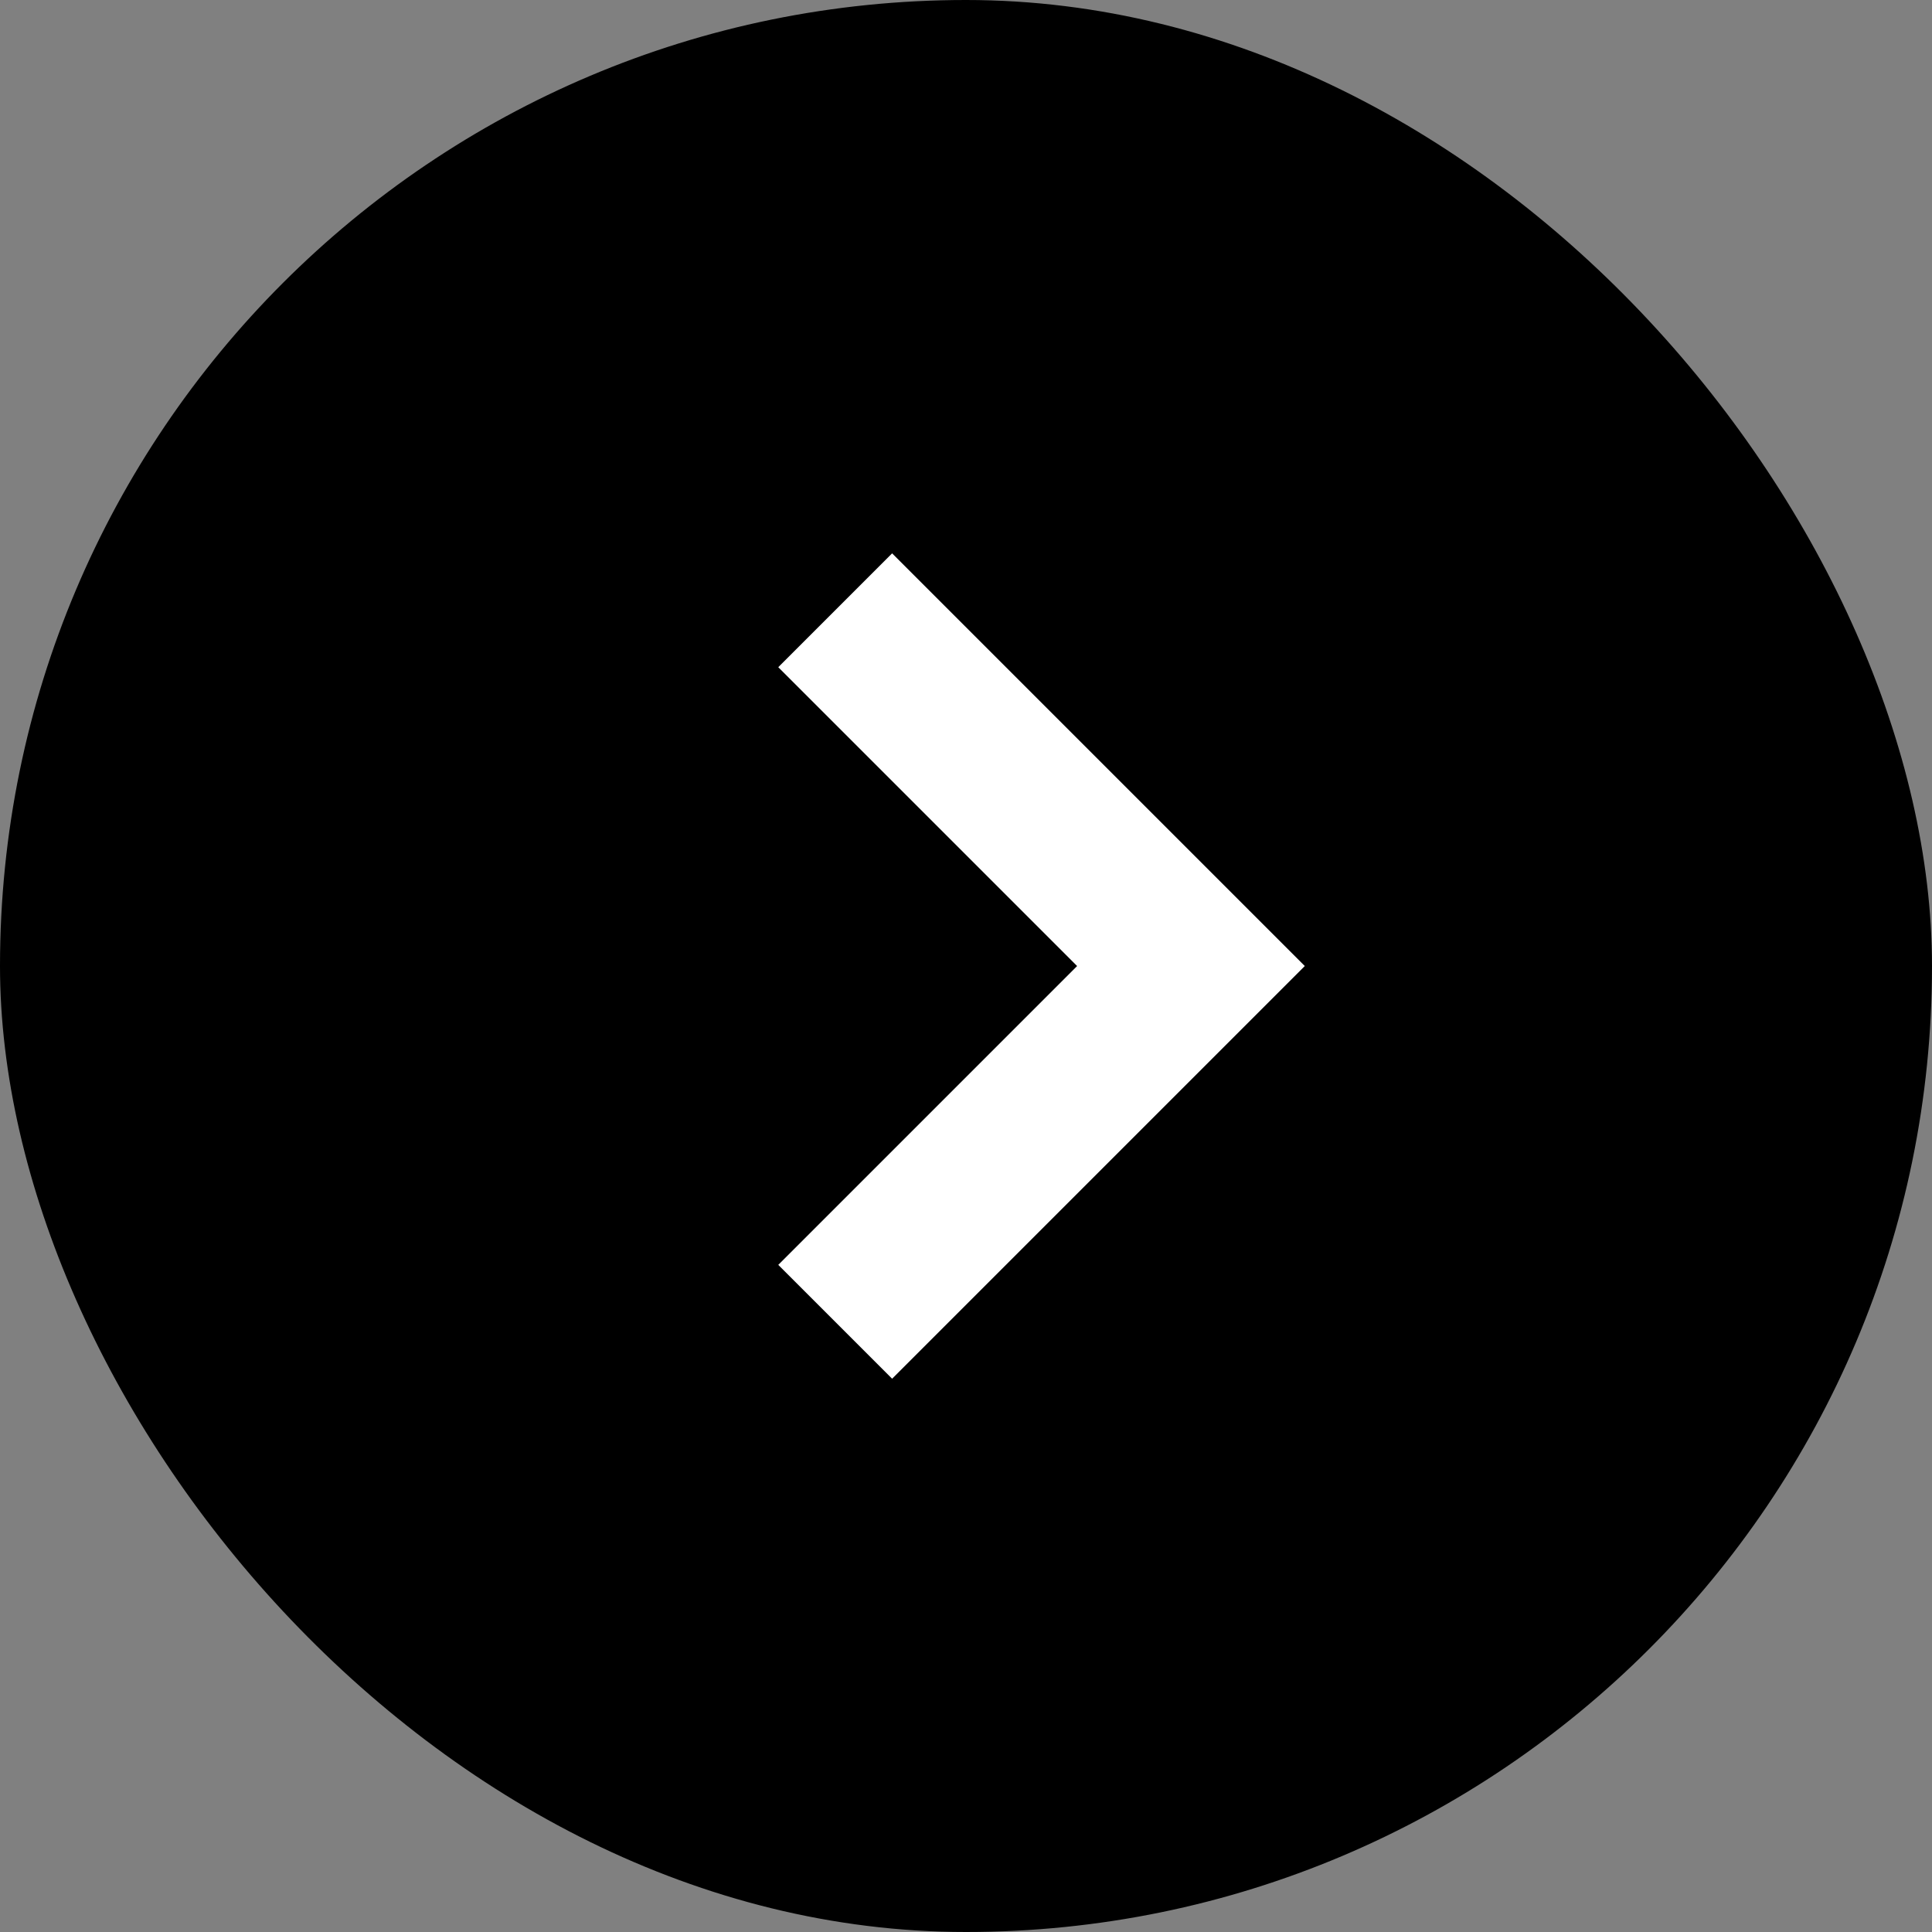
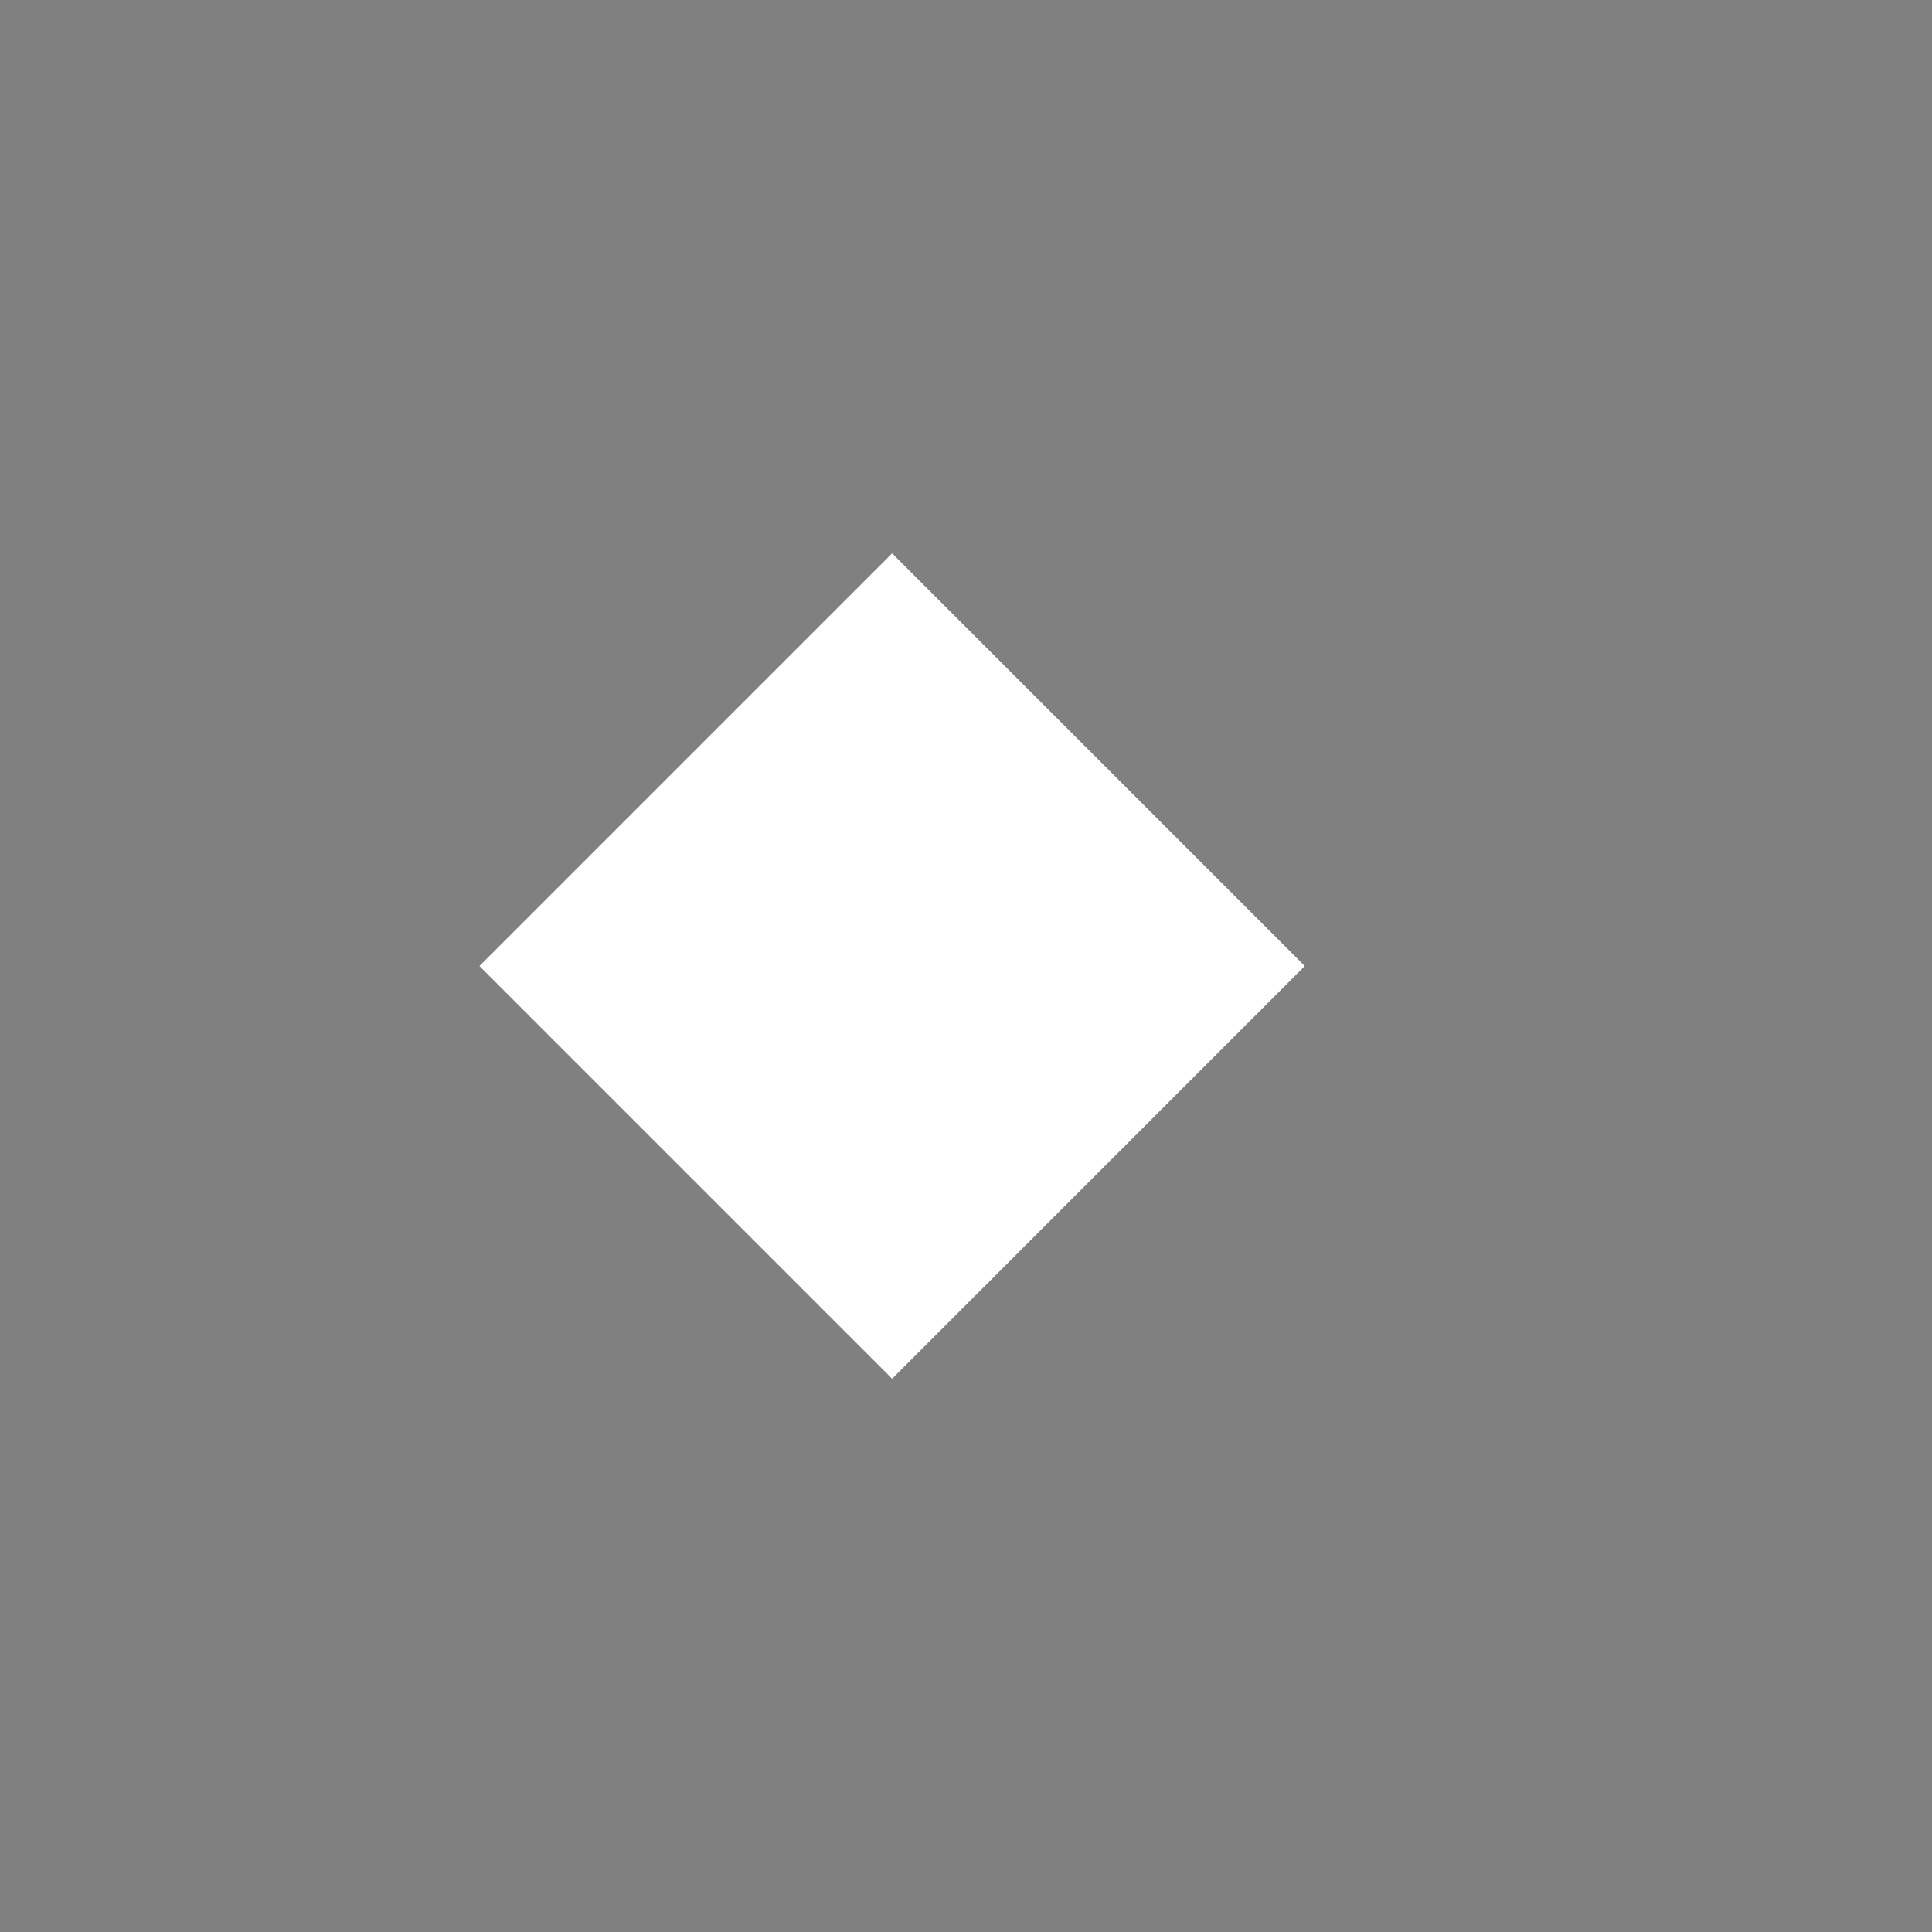
<svg xmlns="http://www.w3.org/2000/svg" width="24" height="24" viewBox="0 0 24 24">
  <rect x="0" y="0" width="24" height="24" fill="#808080" stroke="none" />
  <defs>
    <style>.a{fill:#fff;}</style>
  </defs>
  <g transform="translate(-1086 -1890)">
-     <rect width="24" height="24" rx="12" transform="translate(1086 1890)" />
-     <path class="a" d="M7.25,6.25h-2V1H0V-1H7.25Z" transform="translate(1096.375 1897.581) rotate(45)" />
+     <path class="a" d="M7.25,6.25h-2H0V-1H7.25Z" transform="translate(1096.375 1897.581) rotate(45)" />
  </g>
</svg>